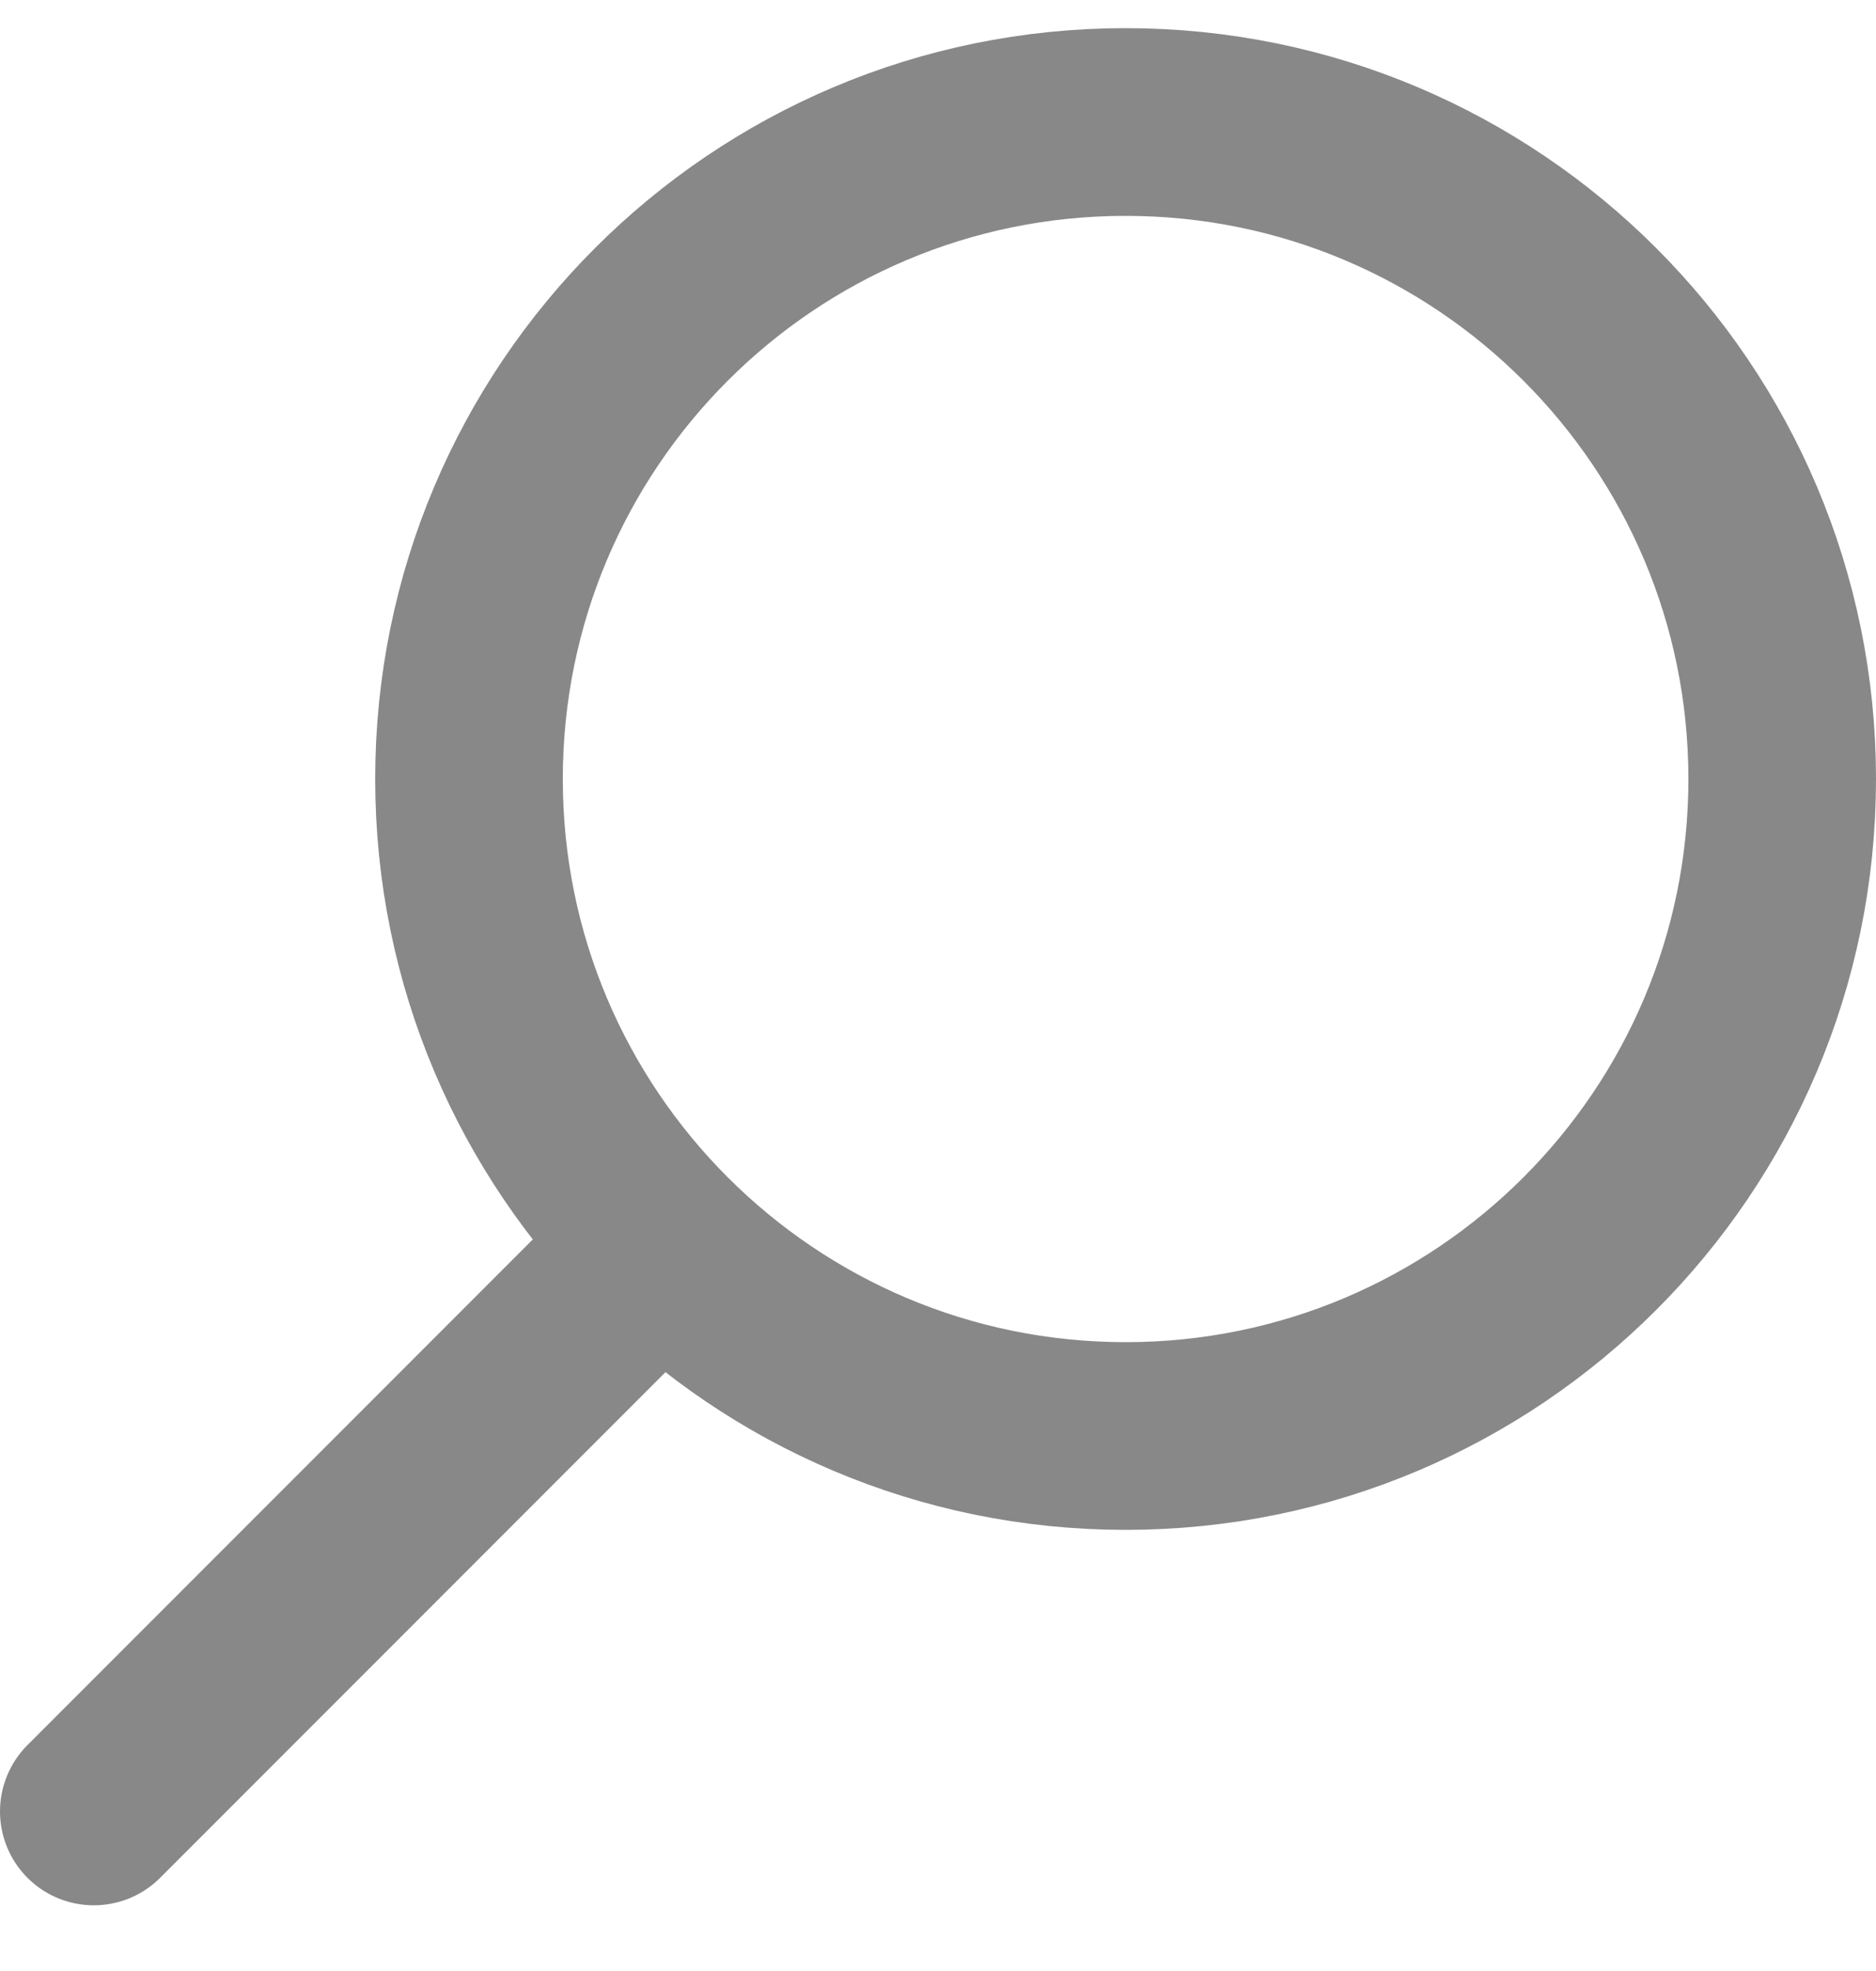
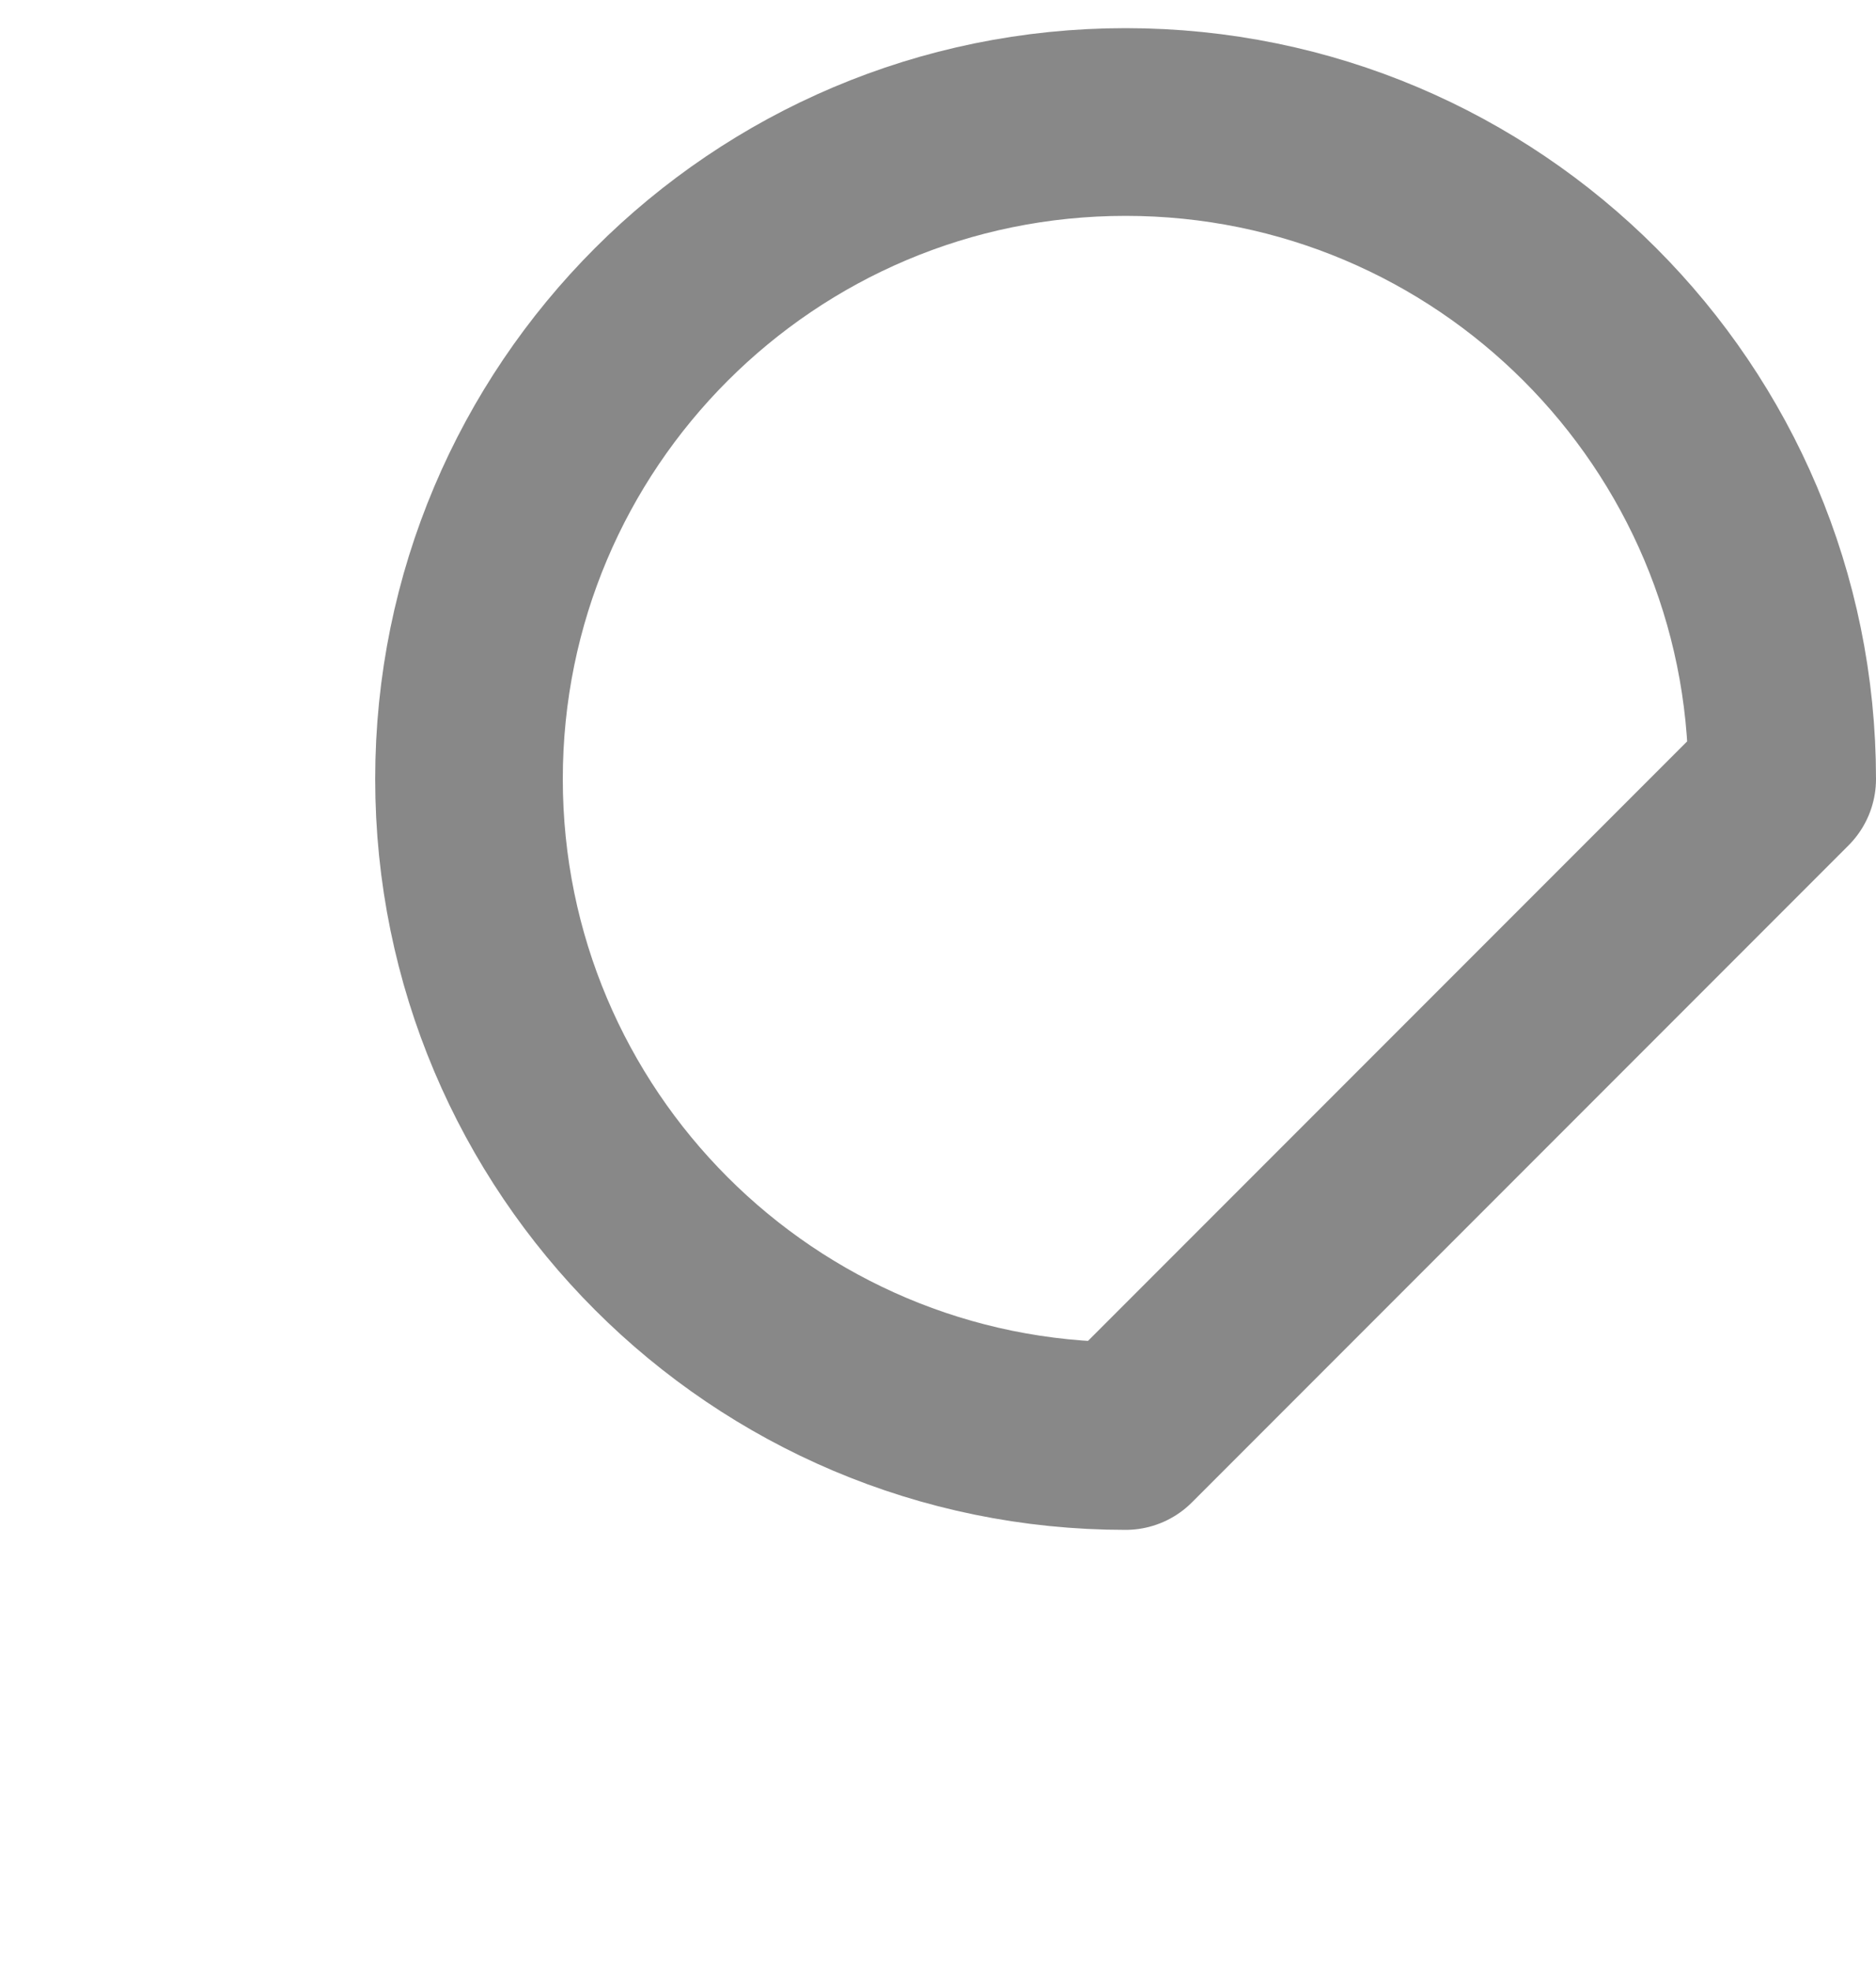
<svg xmlns="http://www.w3.org/2000/svg" width="20" height="21" viewBox="0 0 20 21" fill="none">
-   <path d="M12 15.3C8.134 15.3 5 12.166 5 8.3C5 4.434 8.134 1.3 12 1.3C15.866 1.3 19 4.434 19 8.3C19 12.166 15.866 15.3 12 15.3Z" stroke="#888888" stroke-width="2" stroke-linecap="round" stroke-linejoin="round" />
-   <path d="M1 19.3L7 13.3" stroke="#888888" stroke-width="2" stroke-linecap="round" stroke-linejoin="round" />
+   <path d="M12 15.3C8.134 15.3 5 12.166 5 8.3C5 4.434 8.134 1.3 12 1.3C15.866 1.3 19 4.434 19 8.3Z" stroke="#888888" stroke-width="2" stroke-linecap="round" stroke-linejoin="round" />
</svg>